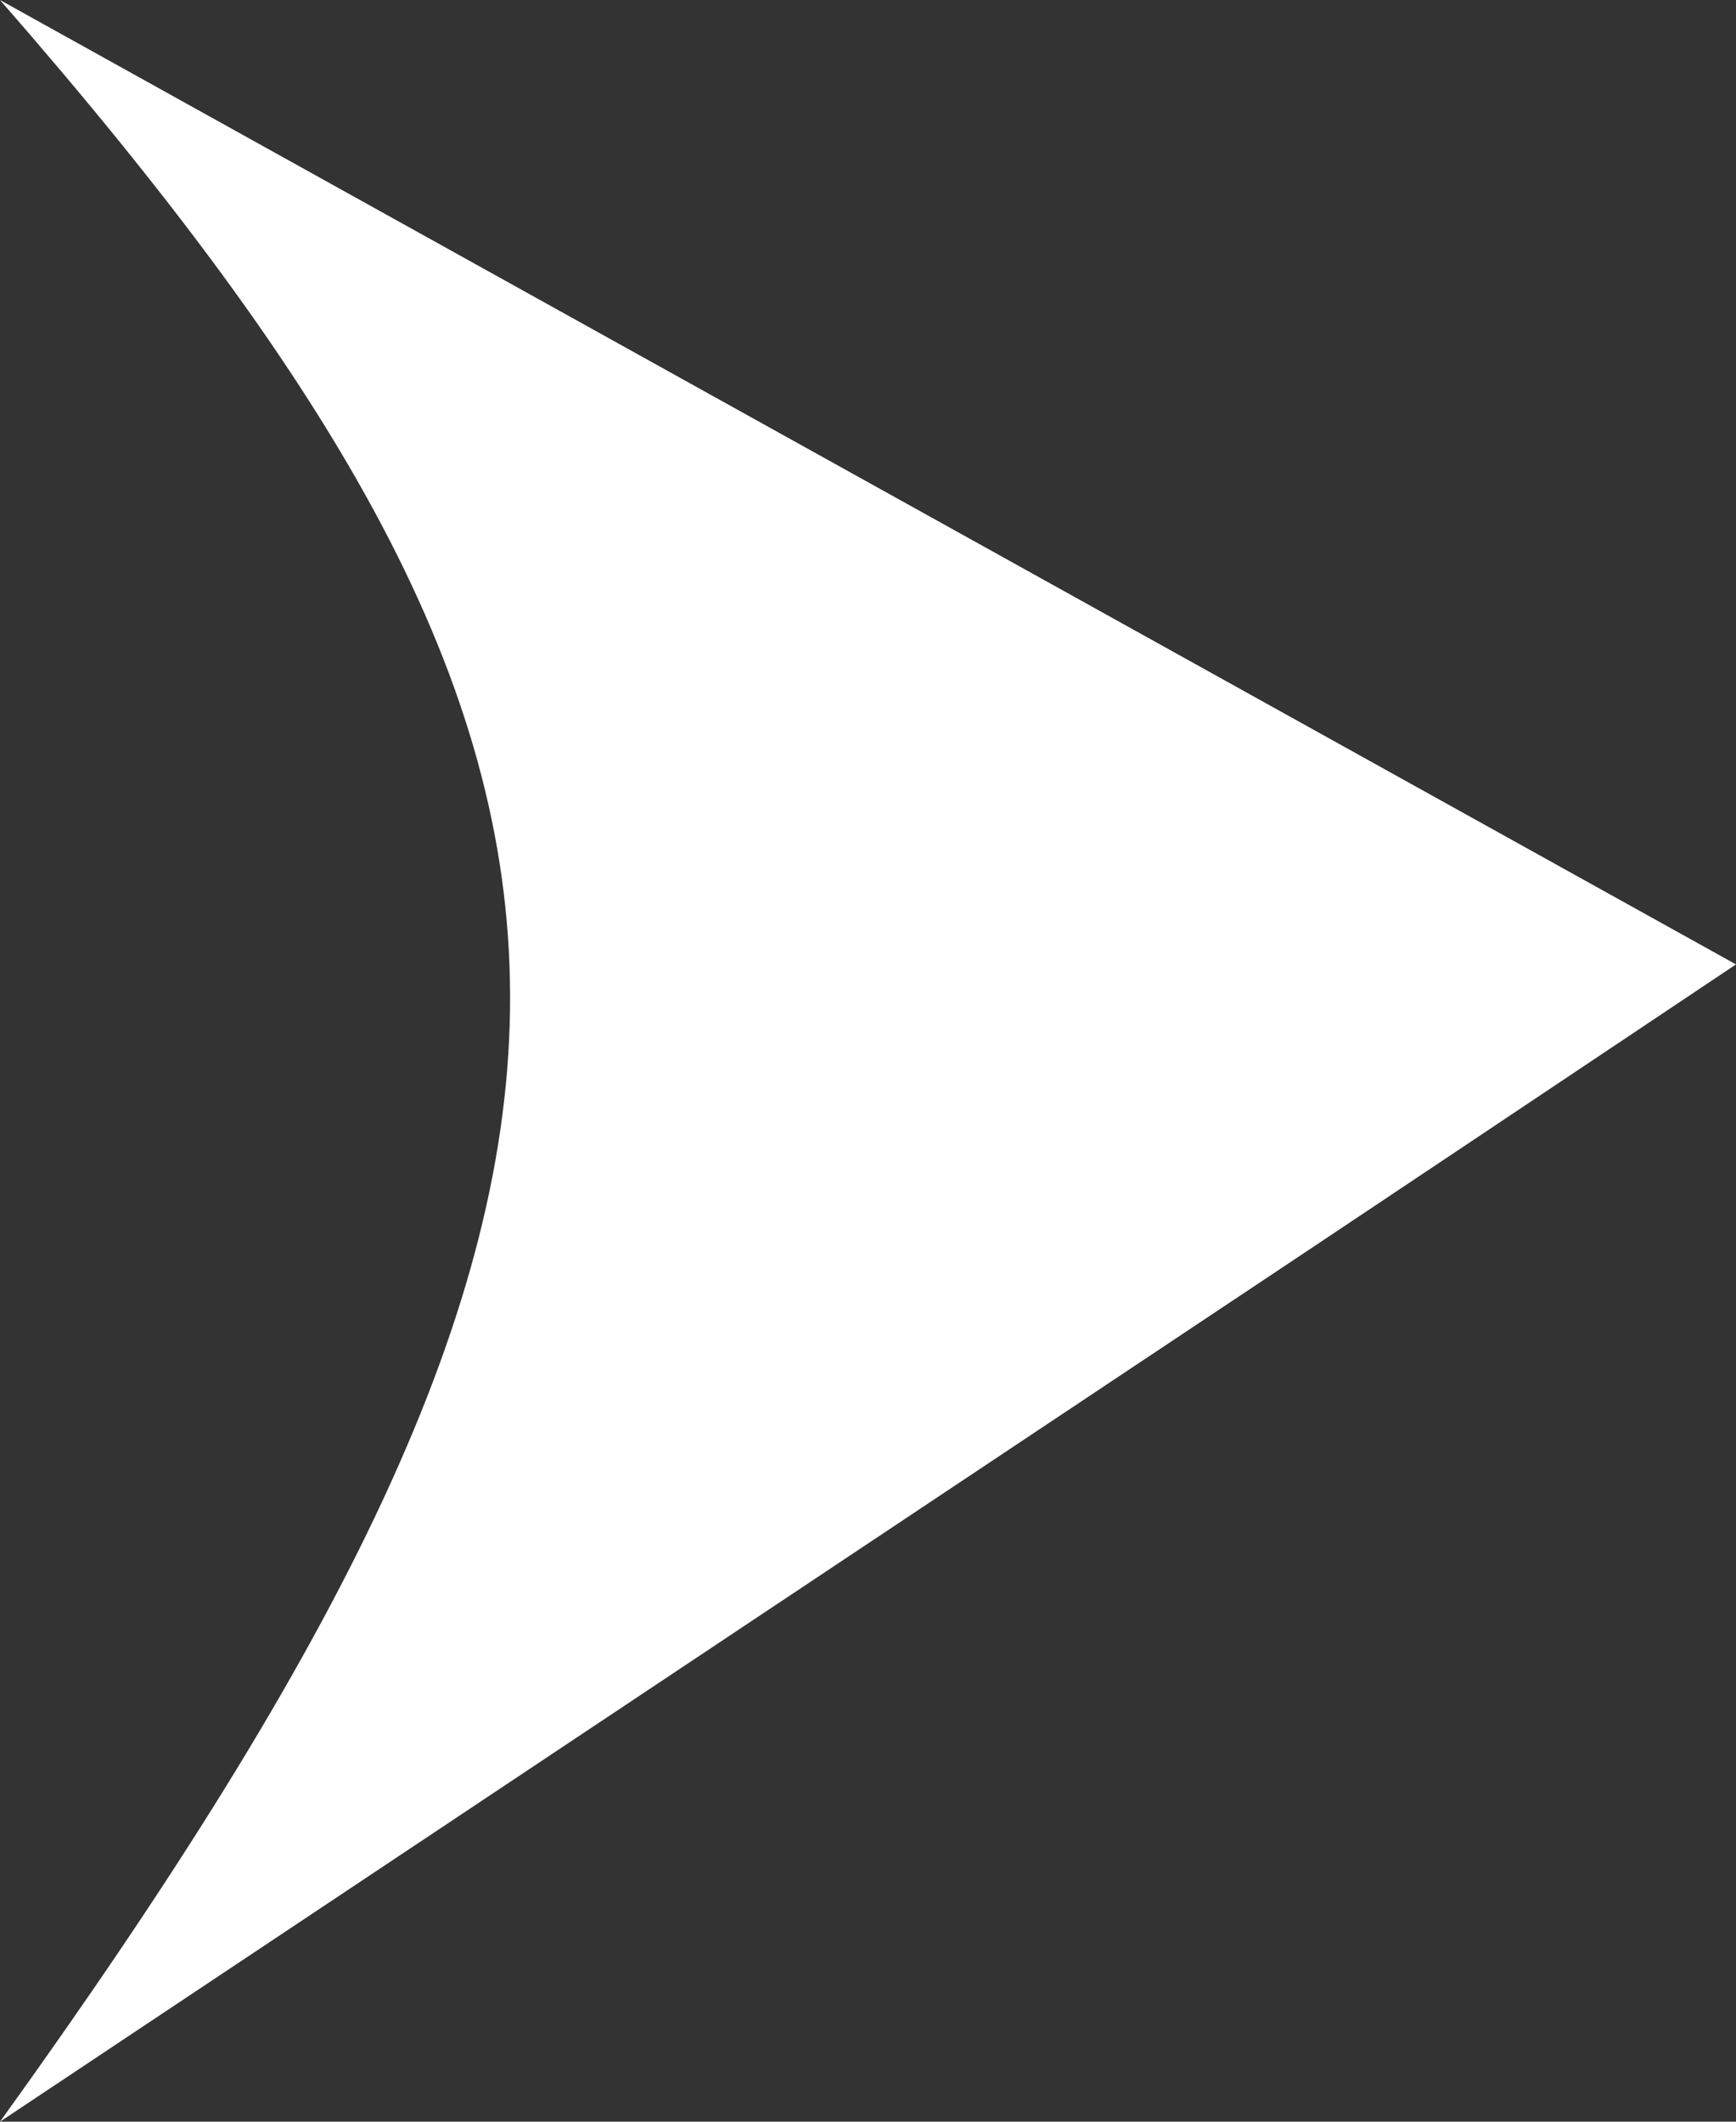
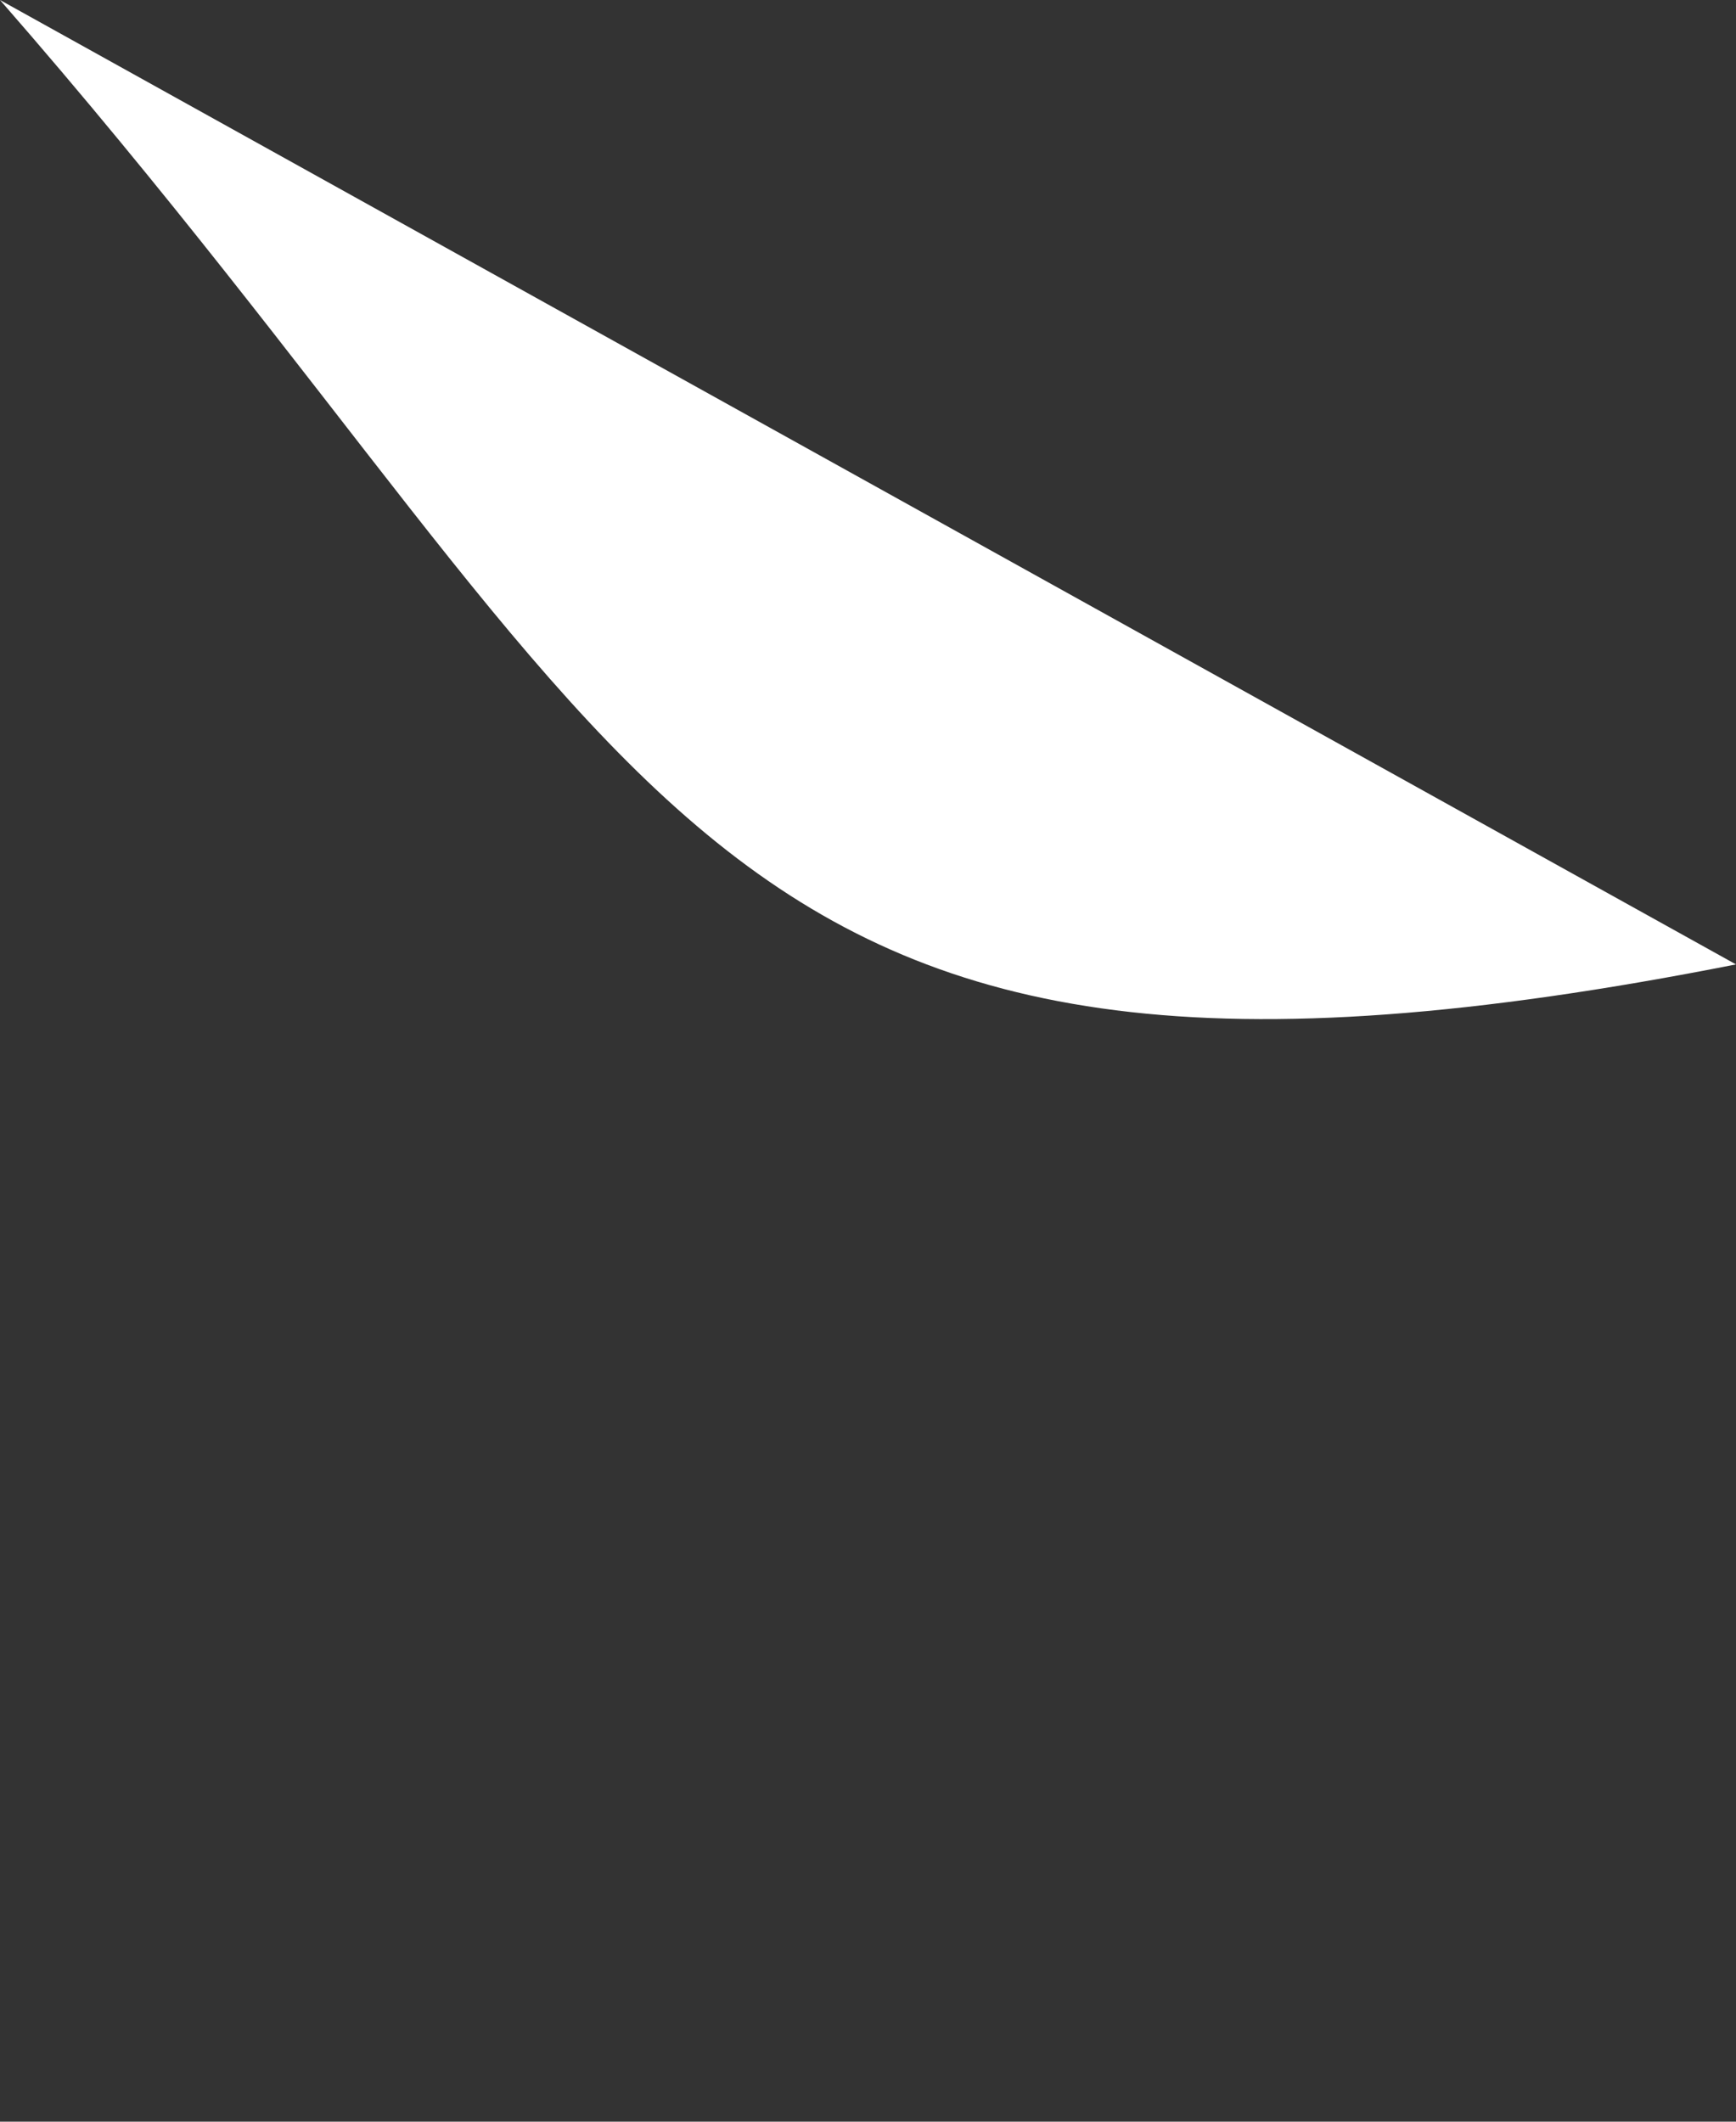
<svg xmlns="http://www.w3.org/2000/svg" width="9" height="11">
  <rect width="100%" height="100%" fill="#333333" stroke="none" />
-   <path d="m2 2 9 5c-2.921 1.952.079-.048-9 6C5.544 8.077 5.508 6.017 2 2" style="fill:#fff;fill-rule:evenodd" transform="translate(-2 -2)" />
+   <path d="m2 2 9 5C5.544 8.077 5.508 6.017 2 2" style="fill:#fff;fill-rule:evenodd" transform="translate(-2 -2)" />
</svg>